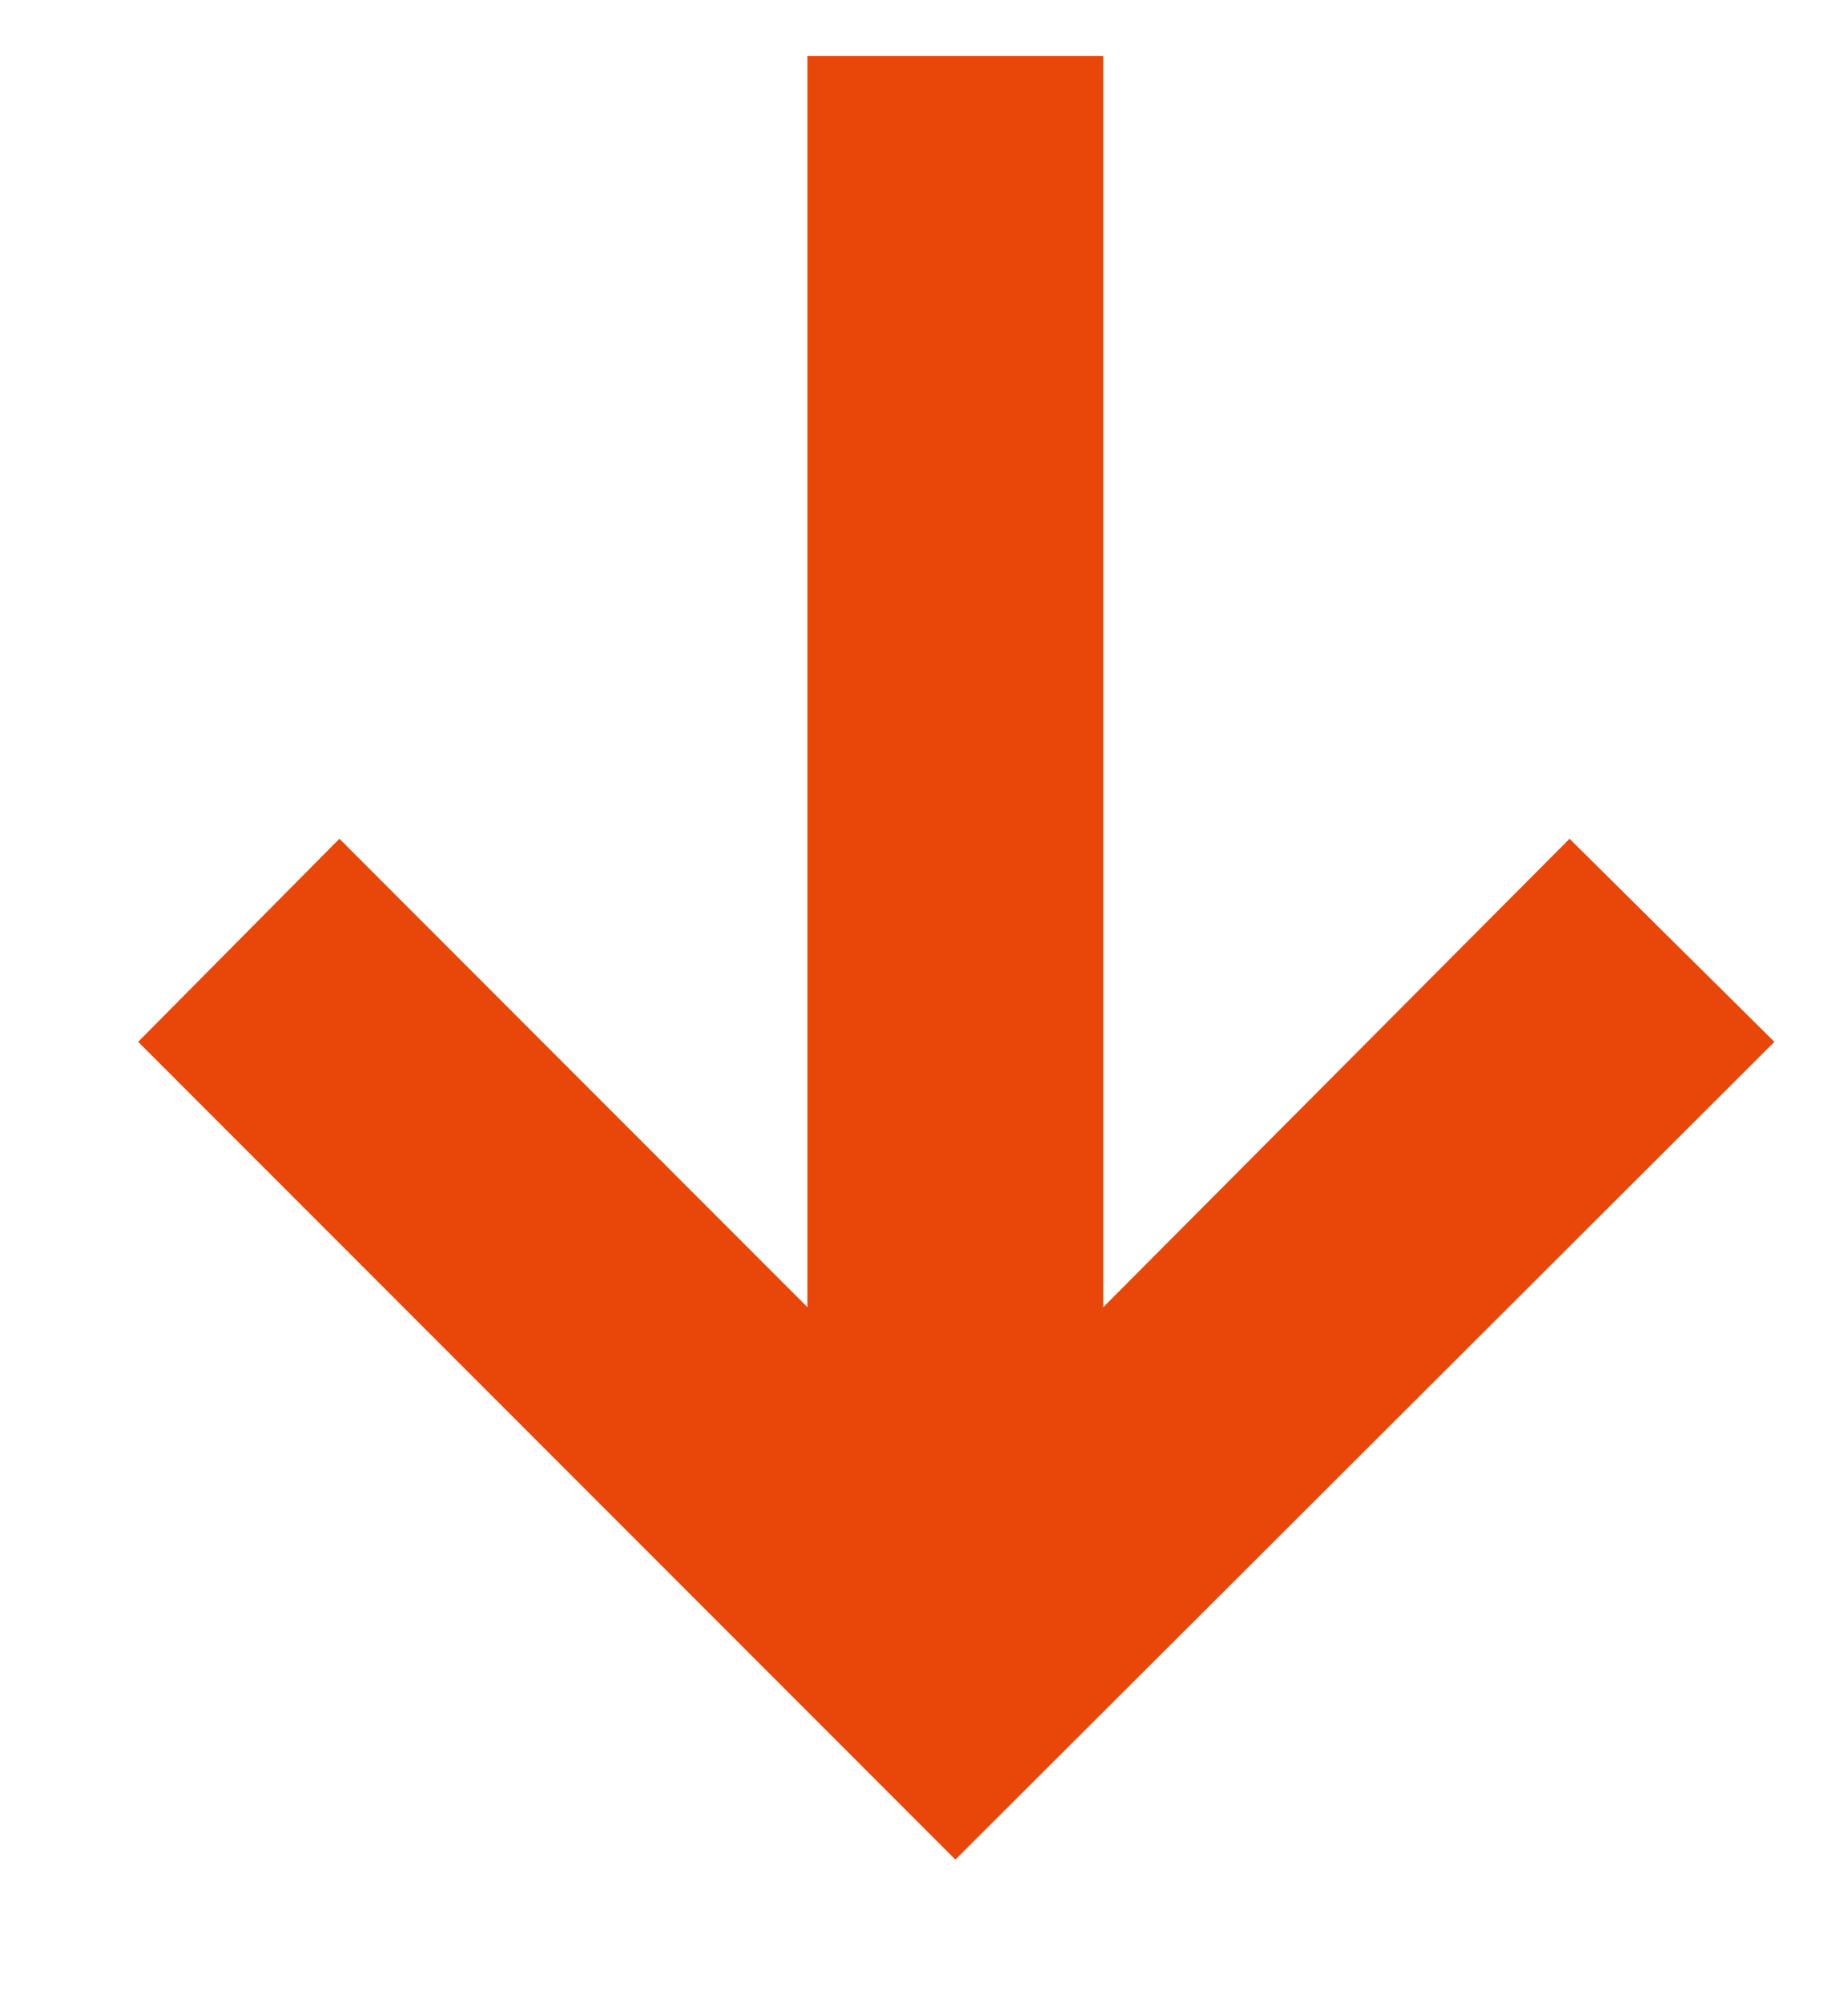
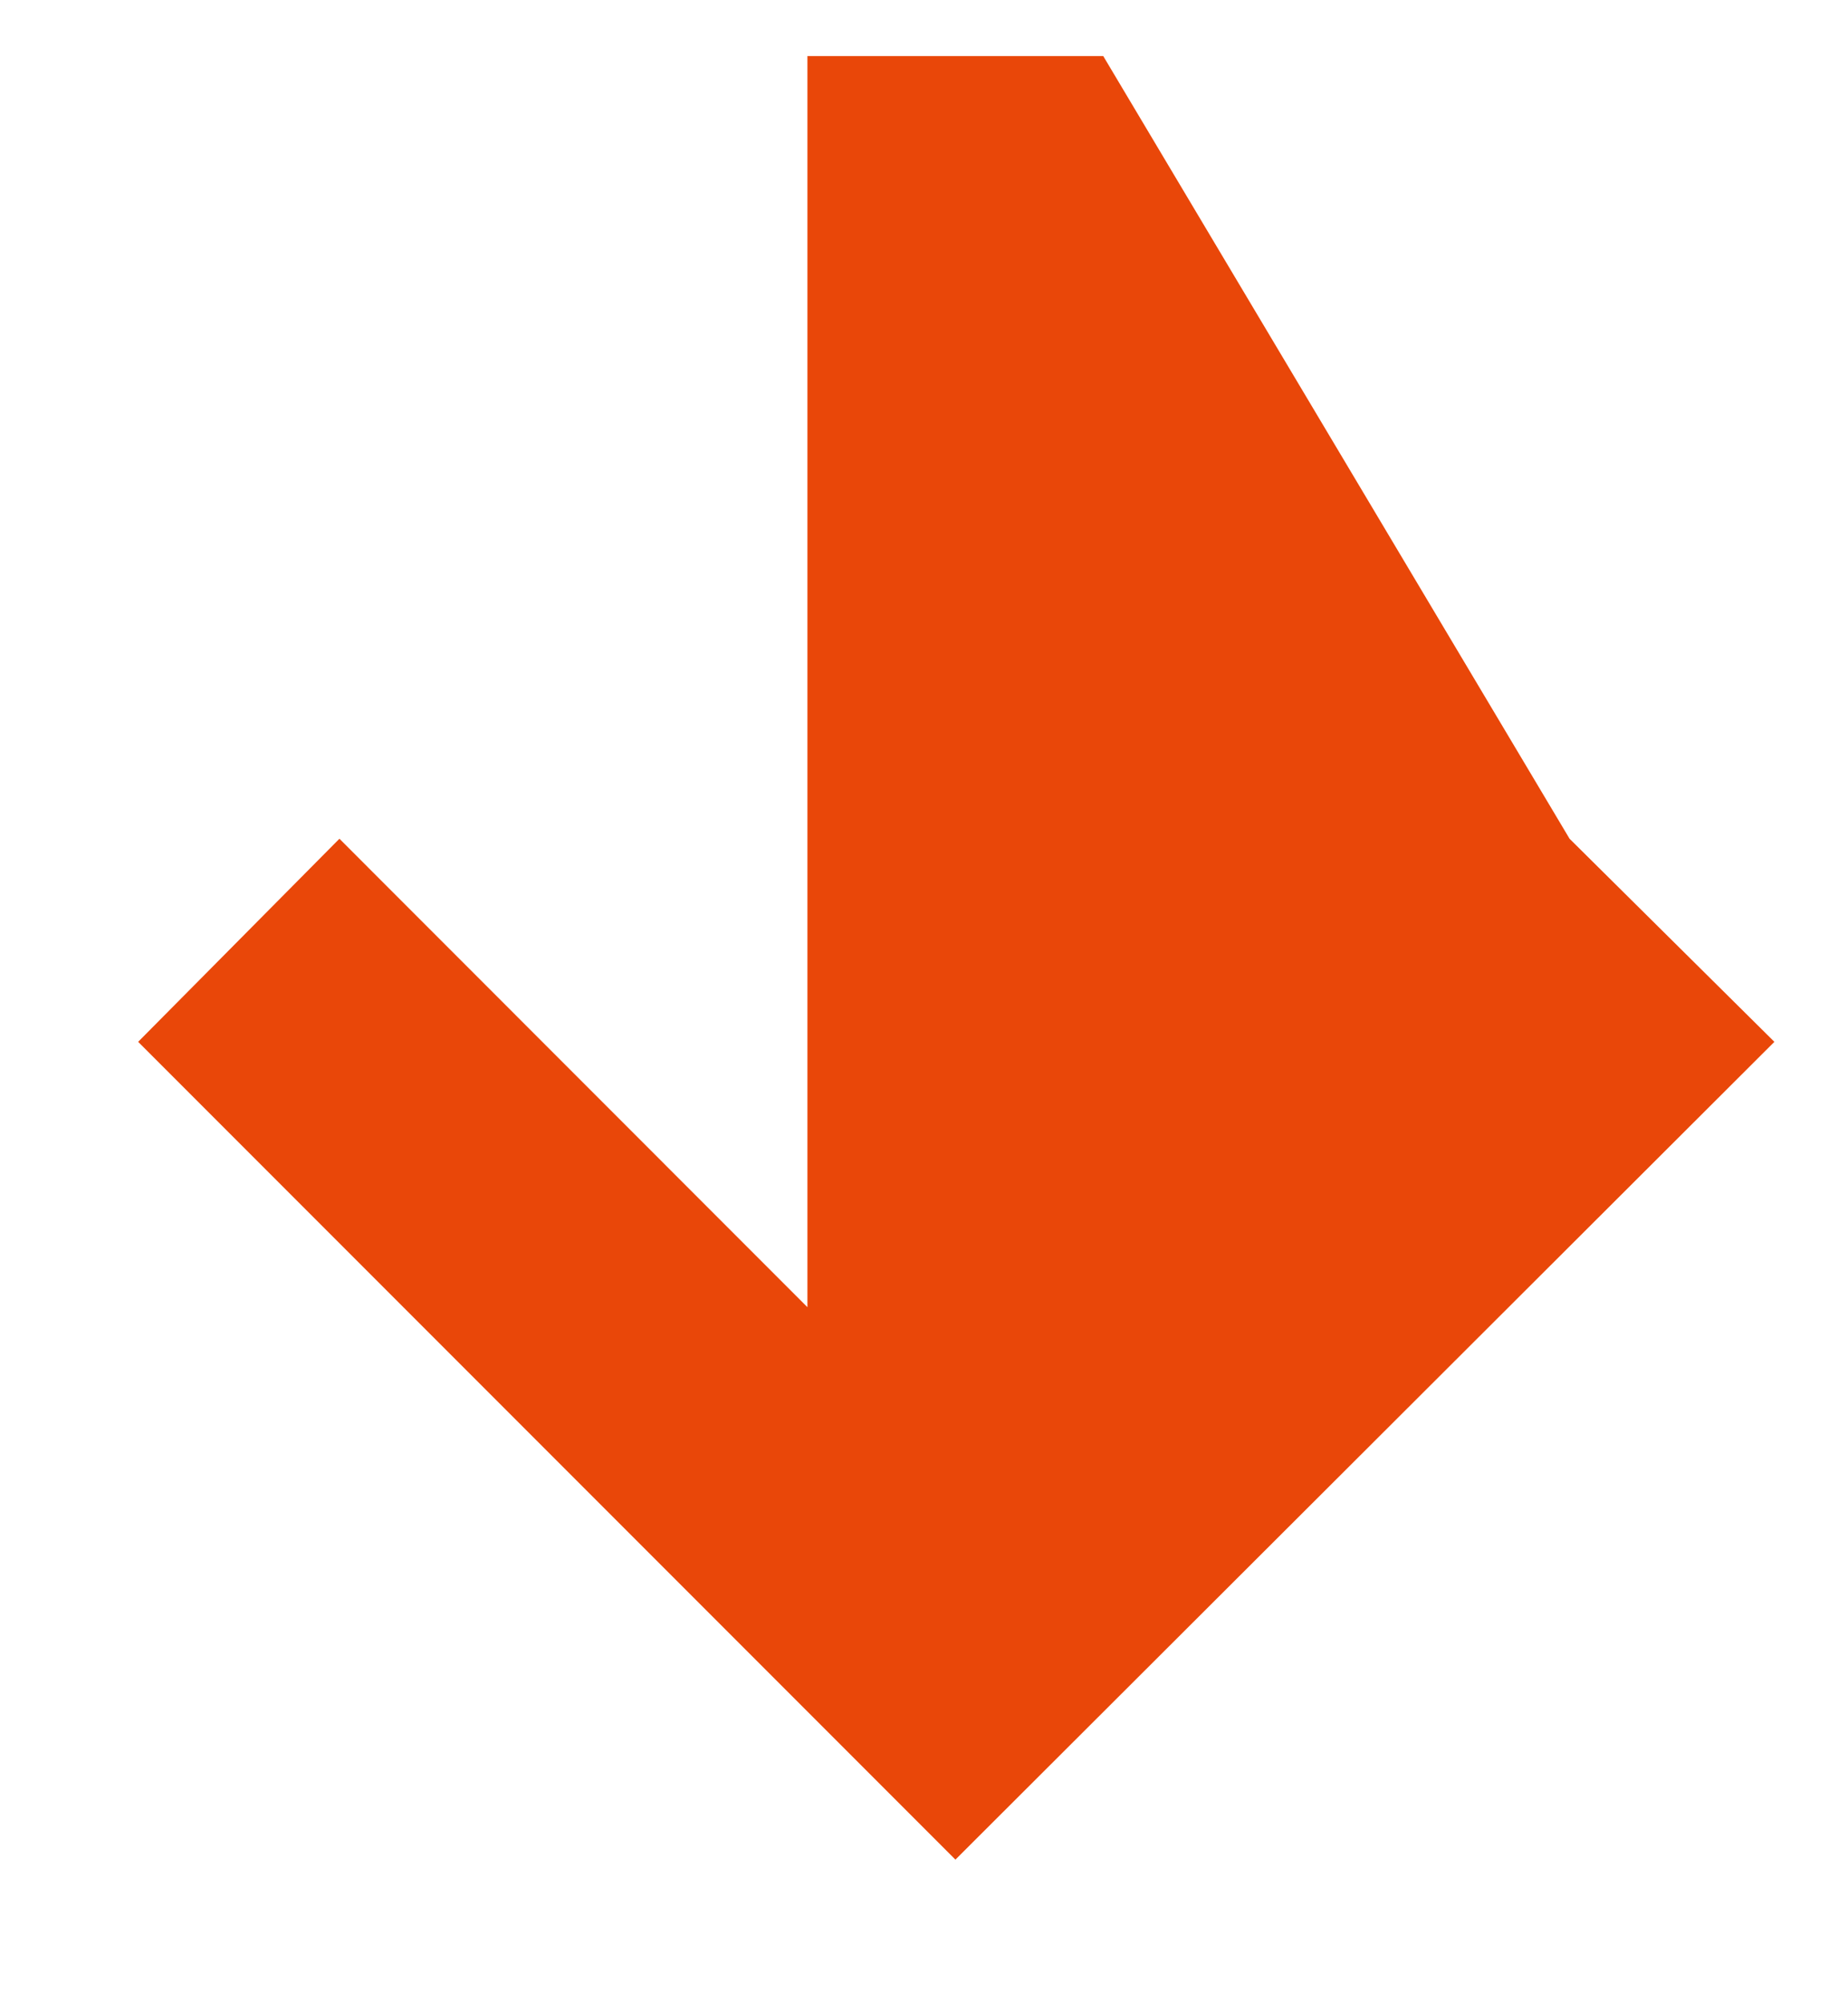
<svg xmlns="http://www.w3.org/2000/svg" width="12" height="13" viewBox="0 0 12 13" fill="none">
-   <path d="M7.164 0.364V8.483L10.192 5.443L11.522 6.761L6.204 12.068L0.897 6.761L2.204 5.443L5.243 8.483V0.364H7.164Z" fill="#E94709" />
+   <path d="M7.164 0.364L10.192 5.443L11.522 6.761L6.204 12.068L0.897 6.761L2.204 5.443L5.243 8.483V0.364H7.164Z" fill="#E94709" />
</svg>